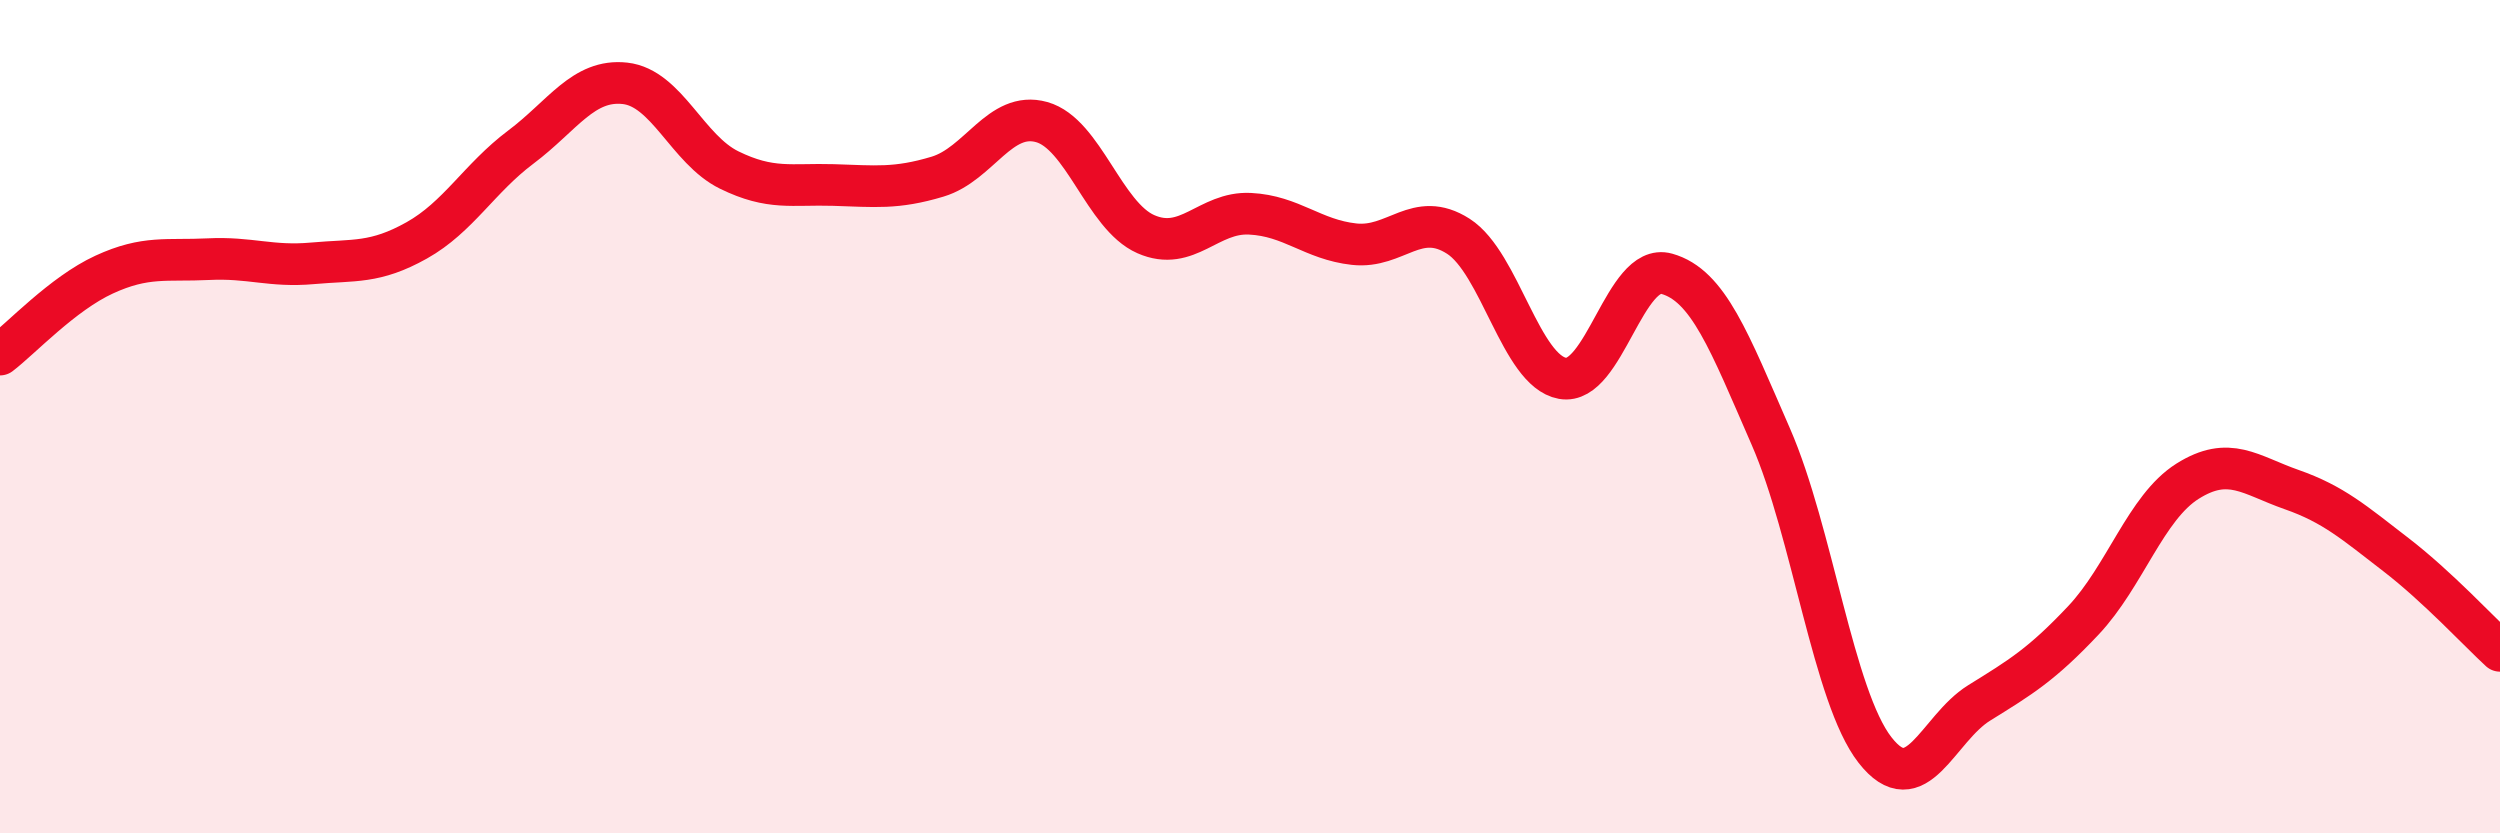
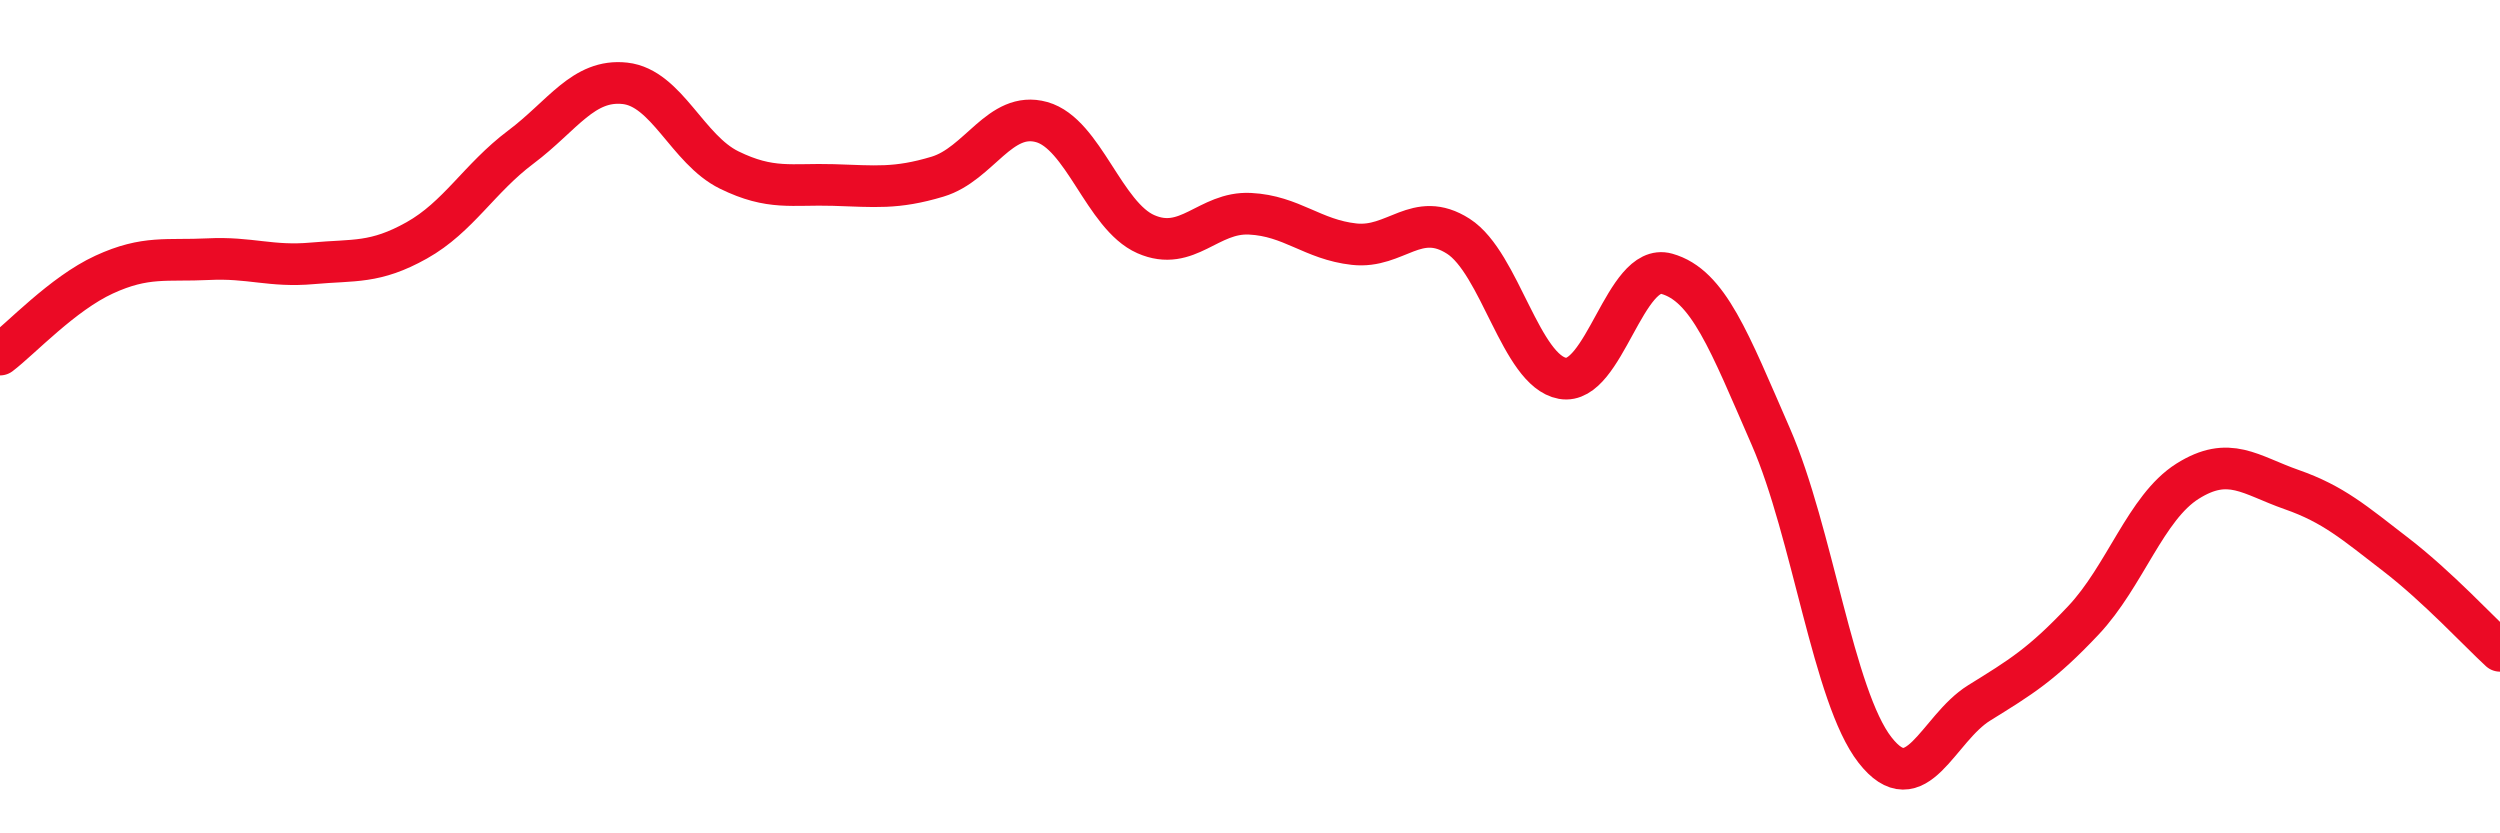
<svg xmlns="http://www.w3.org/2000/svg" width="60" height="20" viewBox="0 0 60 20">
-   <path d="M 0,8.51 C 0.5,8.13 1.5,7.05 2.5,6.59 C 3.5,6.13 4,6.27 5,6.22 C 6,6.17 6.5,6.41 7.5,6.32 C 8.5,6.23 9,6.33 10,5.77 C 11,5.21 11.5,4.28 12.5,3.53 C 13.5,2.78 14,1.89 15,2 C 16,2.11 16.5,3.59 17.5,4.08 C 18.5,4.57 19,4.41 20,4.44 C 21,4.47 21.5,4.54 22.5,4.24 C 23.5,3.94 24,2.65 25,2.93 C 26,3.21 26.5,5.18 27.5,5.62 C 28.5,6.06 29,5.08 30,5.13 C 31,5.18 31.5,5.75 32.5,5.86 C 33.5,5.97 34,5.03 35,5.67 C 36,6.31 36.5,8.9 37.5,9.08 C 38.5,9.26 39,6.29 40,6.57 C 41,6.85 41.5,8.19 42.5,10.48 C 43.5,12.77 44,16.72 45,18 C 46,19.28 46.5,17.49 47.5,16.87 C 48.5,16.25 49,15.95 50,14.89 C 51,13.83 51.5,12.18 52.5,11.55 C 53.5,10.92 54,11.4 55,11.75 C 56,12.1 56.5,12.54 57.5,13.31 C 58.5,14.08 59.5,15.16 60,15.62L60 20L0 20Z" fill="#EB0A25" opacity="0.1" stroke-linecap="round" stroke-linejoin="round" />
  <path d="M 0,8.51 C 0.5,8.13 1.5,7.05 2.5,6.59 C 3.5,6.13 4,6.27 5,6.22 C 6,6.17 6.5,6.41 7.5,6.32 C 8.5,6.23 9,6.33 10,5.77 C 11,5.21 11.5,4.28 12.5,3.53 C 13.5,2.78 14,1.89 15,2 C 16,2.11 16.5,3.59 17.5,4.08 C 18.5,4.57 19,4.41 20,4.44 C 21,4.47 21.5,4.54 22.5,4.24 C 23.5,3.94 24,2.65 25,2.93 C 26,3.21 26.5,5.18 27.5,5.62 C 28.5,6.06 29,5.08 30,5.13 C 31,5.18 31.5,5.75 32.5,5.86 C 33.5,5.97 34,5.03 35,5.67 C 36,6.31 36.5,8.9 37.5,9.08 C 38.5,9.26 39,6.29 40,6.57 C 41,6.85 41.5,8.19 42.5,10.48 C 43.5,12.77 44,16.72 45,18 C 46,19.28 46.5,17.49 47.5,16.87 C 48.5,16.25 49,15.95 50,14.89 C 51,13.83 51.5,12.18 52.5,11.55 C 53.5,10.92 54,11.4 55,11.75 C 56,12.1 56.5,12.54 57.5,13.31 C 58.5,14.08 59.5,15.16 60,15.62" stroke="#EB0A25" stroke-width="1" fill="none" stroke-linecap="round" stroke-linejoin="round" />
</svg>